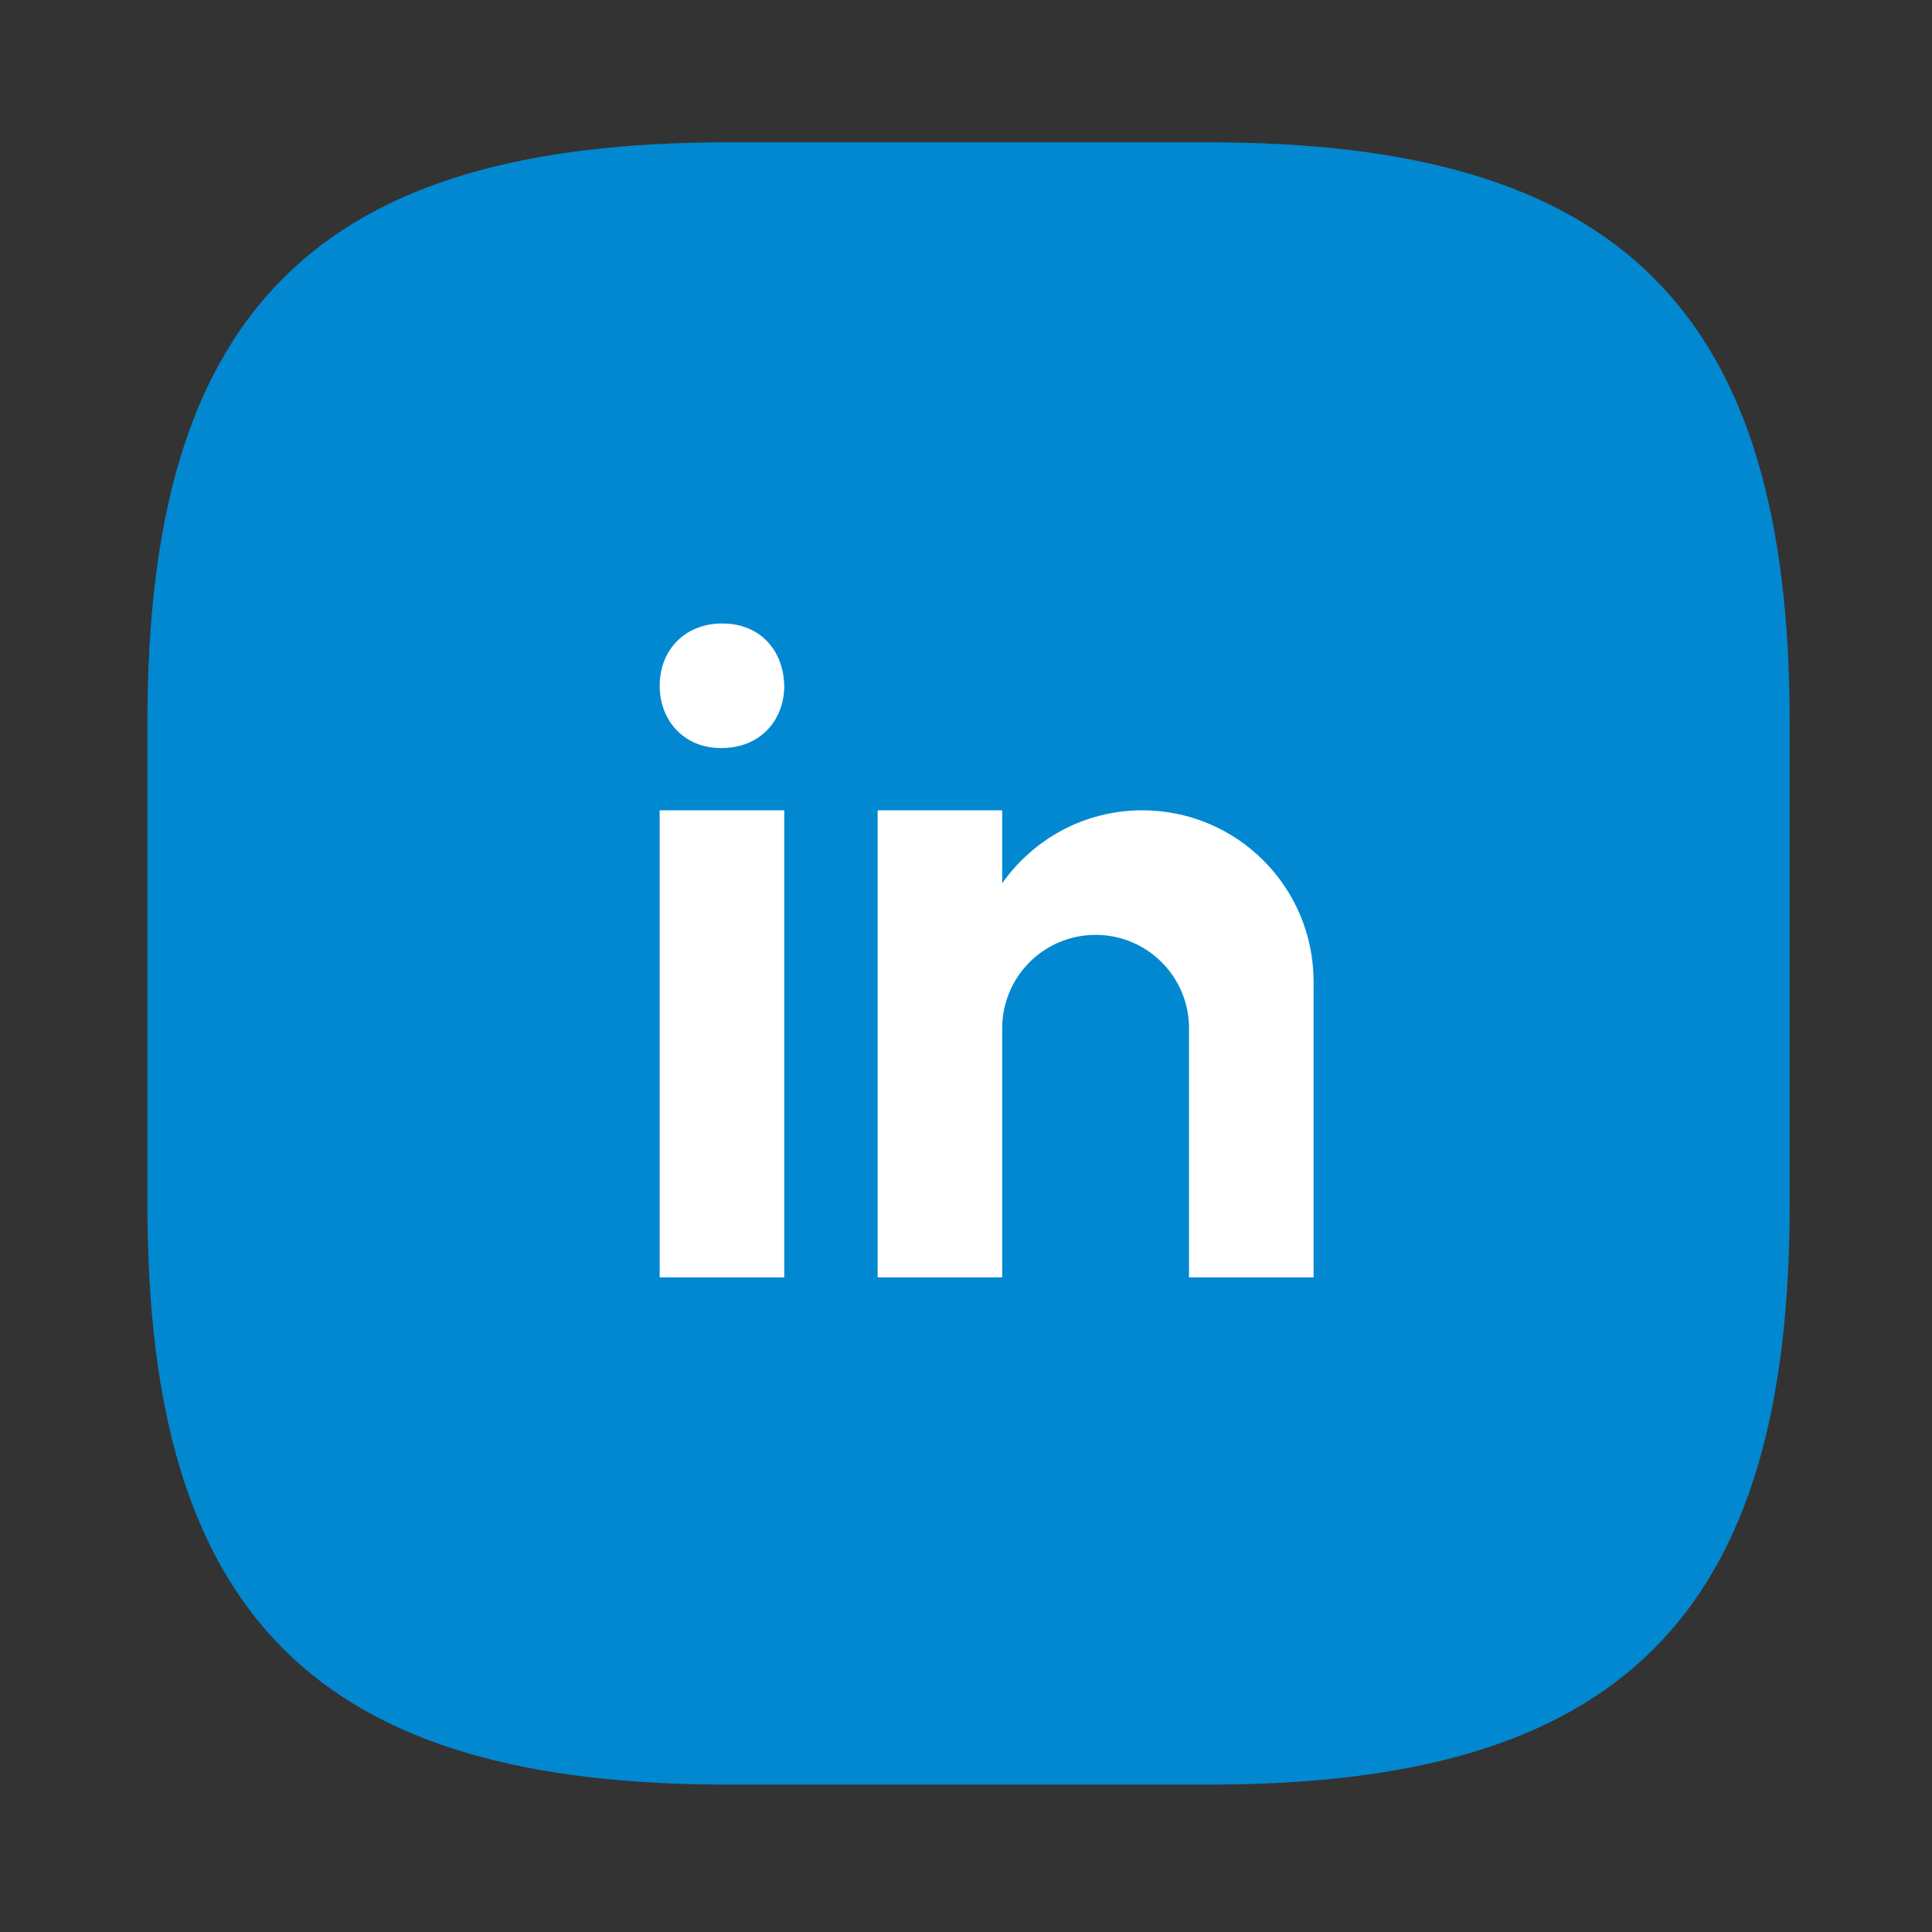
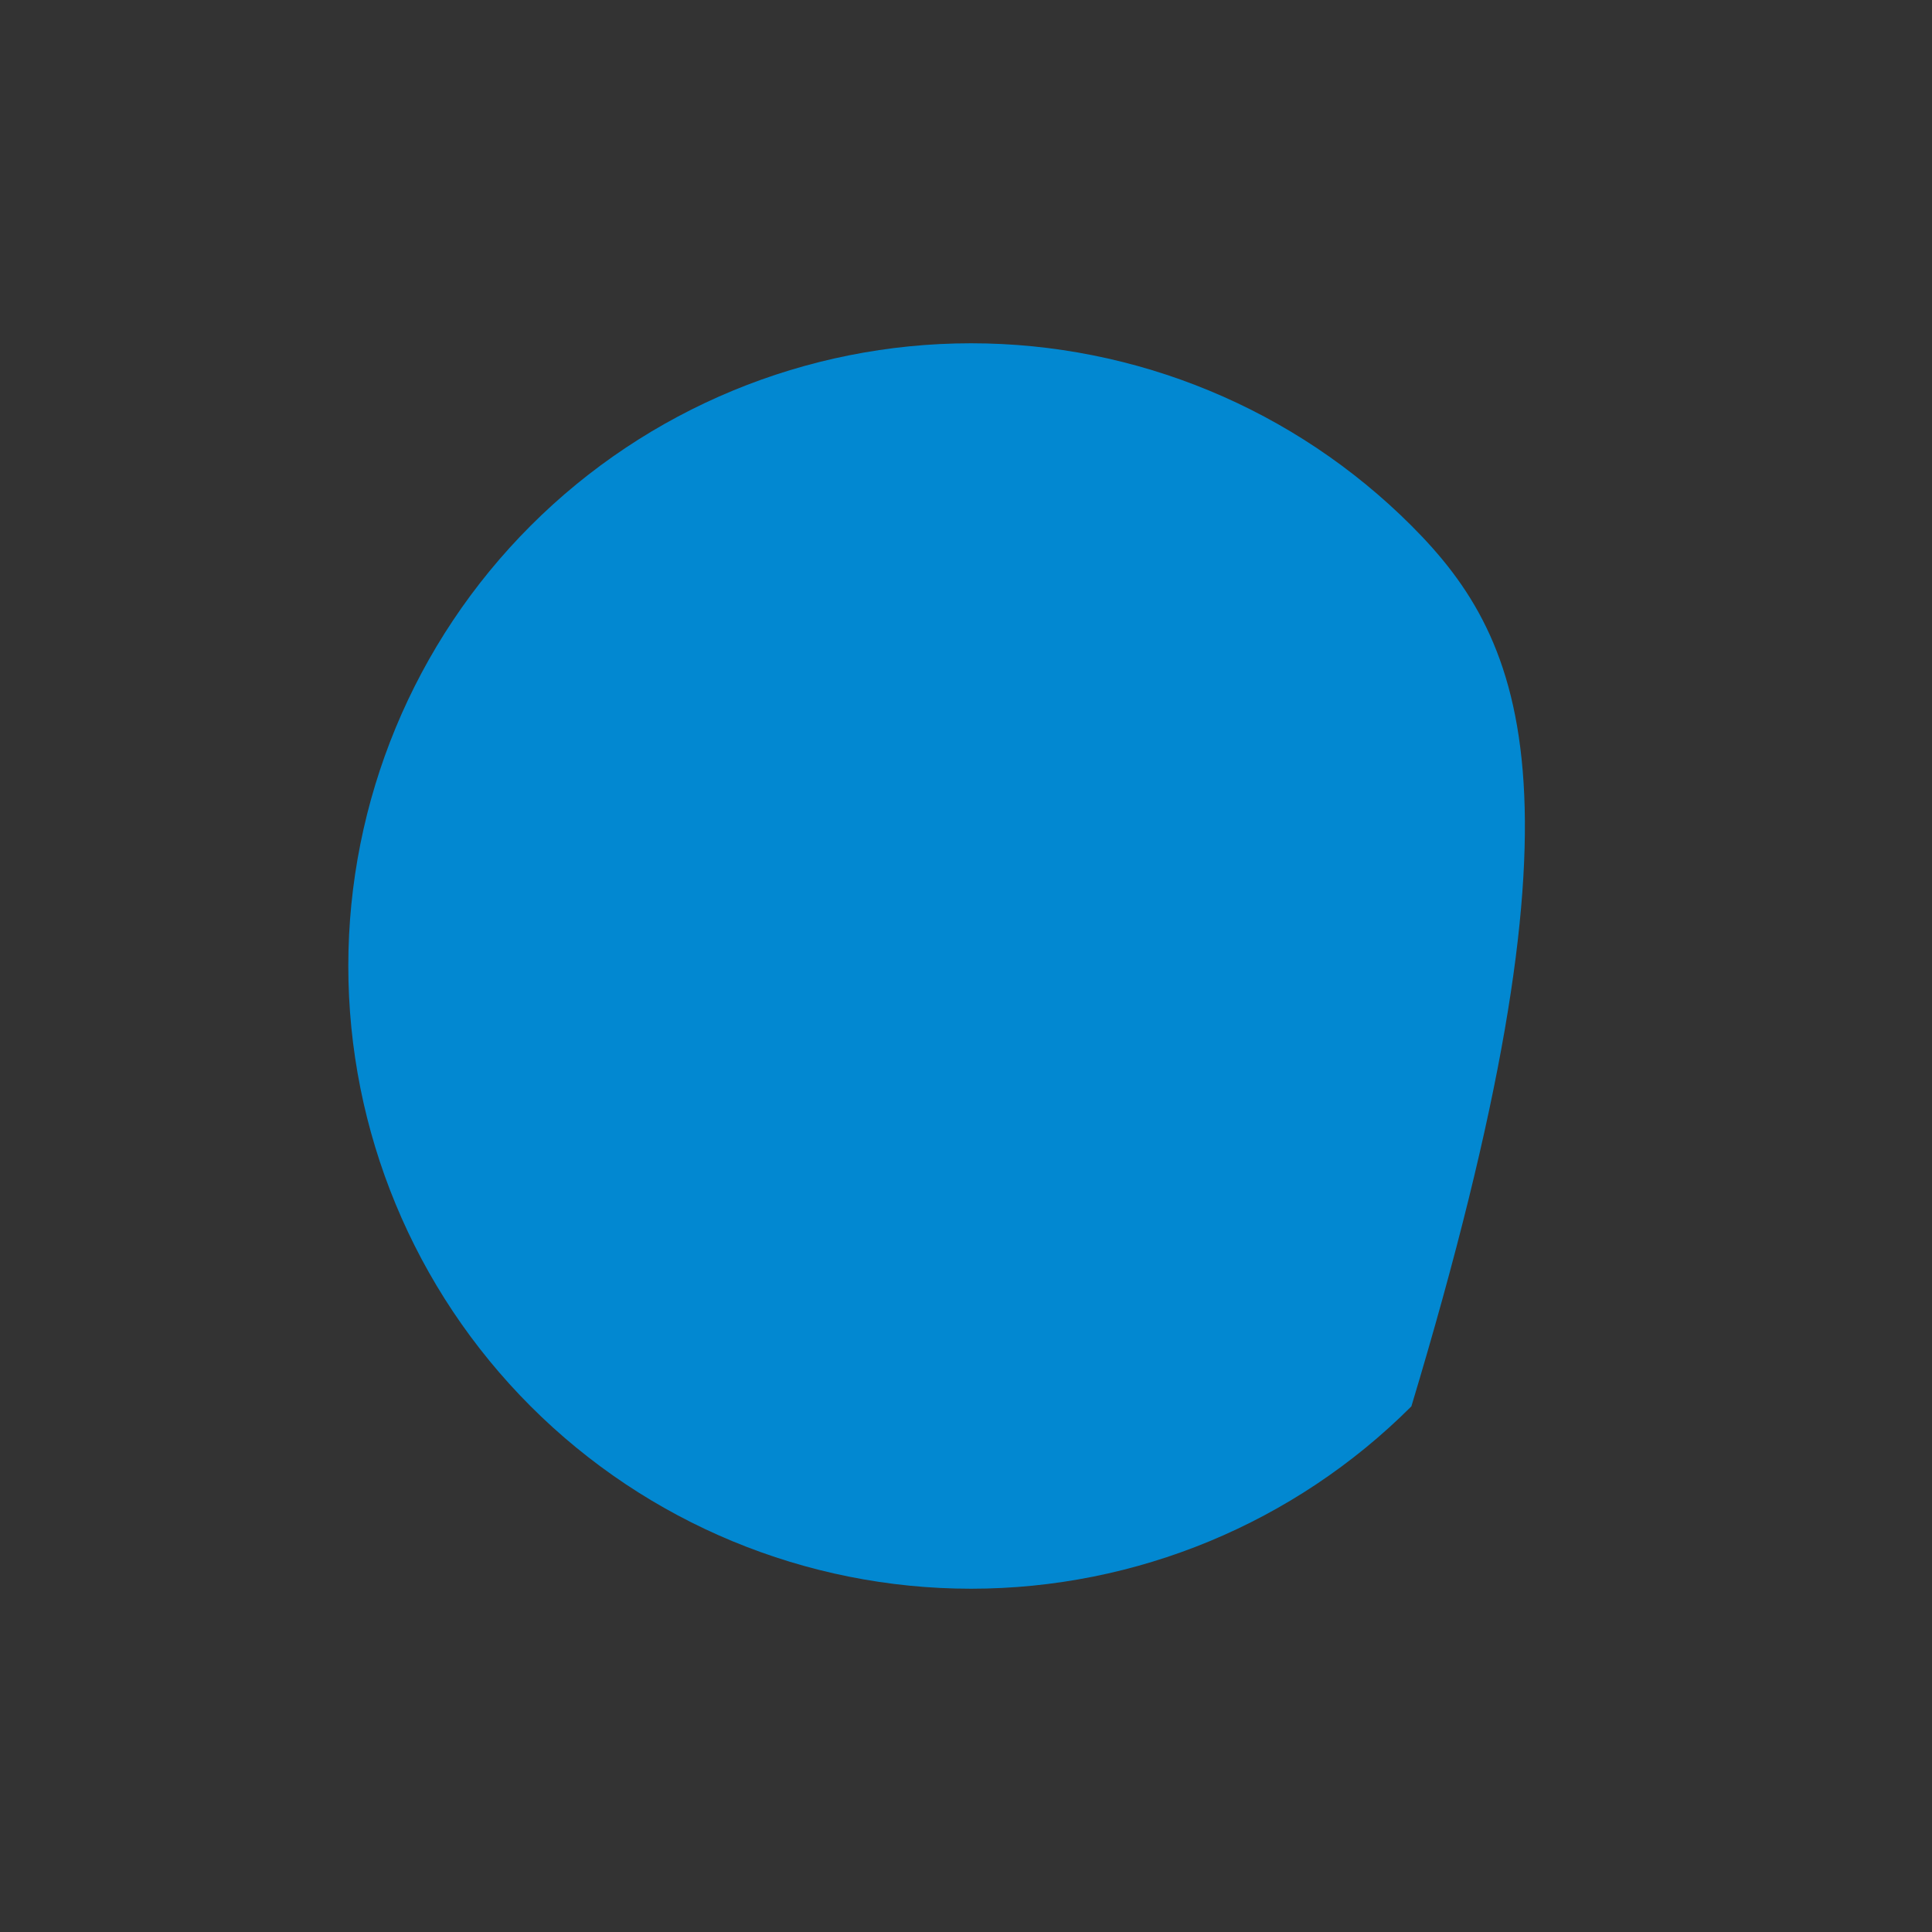
<svg xmlns="http://www.w3.org/2000/svg" width="53" height="53" viewBox="0 0 53 53" fill="none">
  <rect x="0" y="0" width="53" height="53" fill="#333333" stroke="none" />
-   <path d="M19.962 48.456H33.177C44.19 48.456 48.595 44.051 48.595 33.038V19.823C48.595 8.81 44.19 4.405 33.177 4.405H19.962C8.949 4.405 4.544 8.81 4.544 19.823V33.038C4.544 44.051 8.949 48.456 19.962 48.456Z" fill="#0288D1" stroke="#0288D1" stroke-linecap="round" stroke-linejoin="round" />
-   <path d="M26.639 9.417C22.108 9.417 17.762 11.216 14.559 14.42C11.355 17.624 9.555 21.969 9.555 26.5C9.555 31.031 11.355 35.376 14.559 38.58C17.762 41.783 22.108 43.583 26.639 43.583C31.169 43.583 35.514 41.783 38.718 38.58C41.922 35.376 43.722 31.031 43.722 26.5C43.722 21.969 41.922 17.624 38.718 14.42C35.514 11.216 31.169 9.417 26.639 9.417Z" fill="#0288D1" />
-   <path d="M18.097 22.229H21.514V35.042H18.097V22.229ZM19.795 20.521H19.776C18.757 20.521 18.097 19.761 18.097 18.812C18.097 17.842 18.777 17.104 19.815 17.104C20.854 17.104 21.494 17.842 21.514 18.812C21.514 19.761 20.854 20.521 19.795 20.521ZM36.035 26.927C36.035 24.332 33.932 22.229 31.337 22.229C29.746 22.229 28.343 23.022 27.493 24.231V22.229H24.076V35.042H27.493V28.208C27.493 26.793 28.64 25.646 30.055 25.646C31.471 25.646 32.618 26.793 32.618 28.208V35.042H36.035C36.035 35.042 36.035 27.287 36.035 26.927Z" fill="white" />
+   <path d="M26.639 9.417C22.108 9.417 17.762 11.216 14.559 14.42C11.355 17.624 9.555 21.969 9.555 26.5C9.555 31.031 11.355 35.376 14.559 38.58C17.762 41.783 22.108 43.583 26.639 43.583C31.169 43.583 35.514 41.783 38.718 38.58C43.722 21.969 41.922 17.624 38.718 14.42C35.514 11.216 31.169 9.417 26.639 9.417Z" fill="#0288D1" />
</svg>